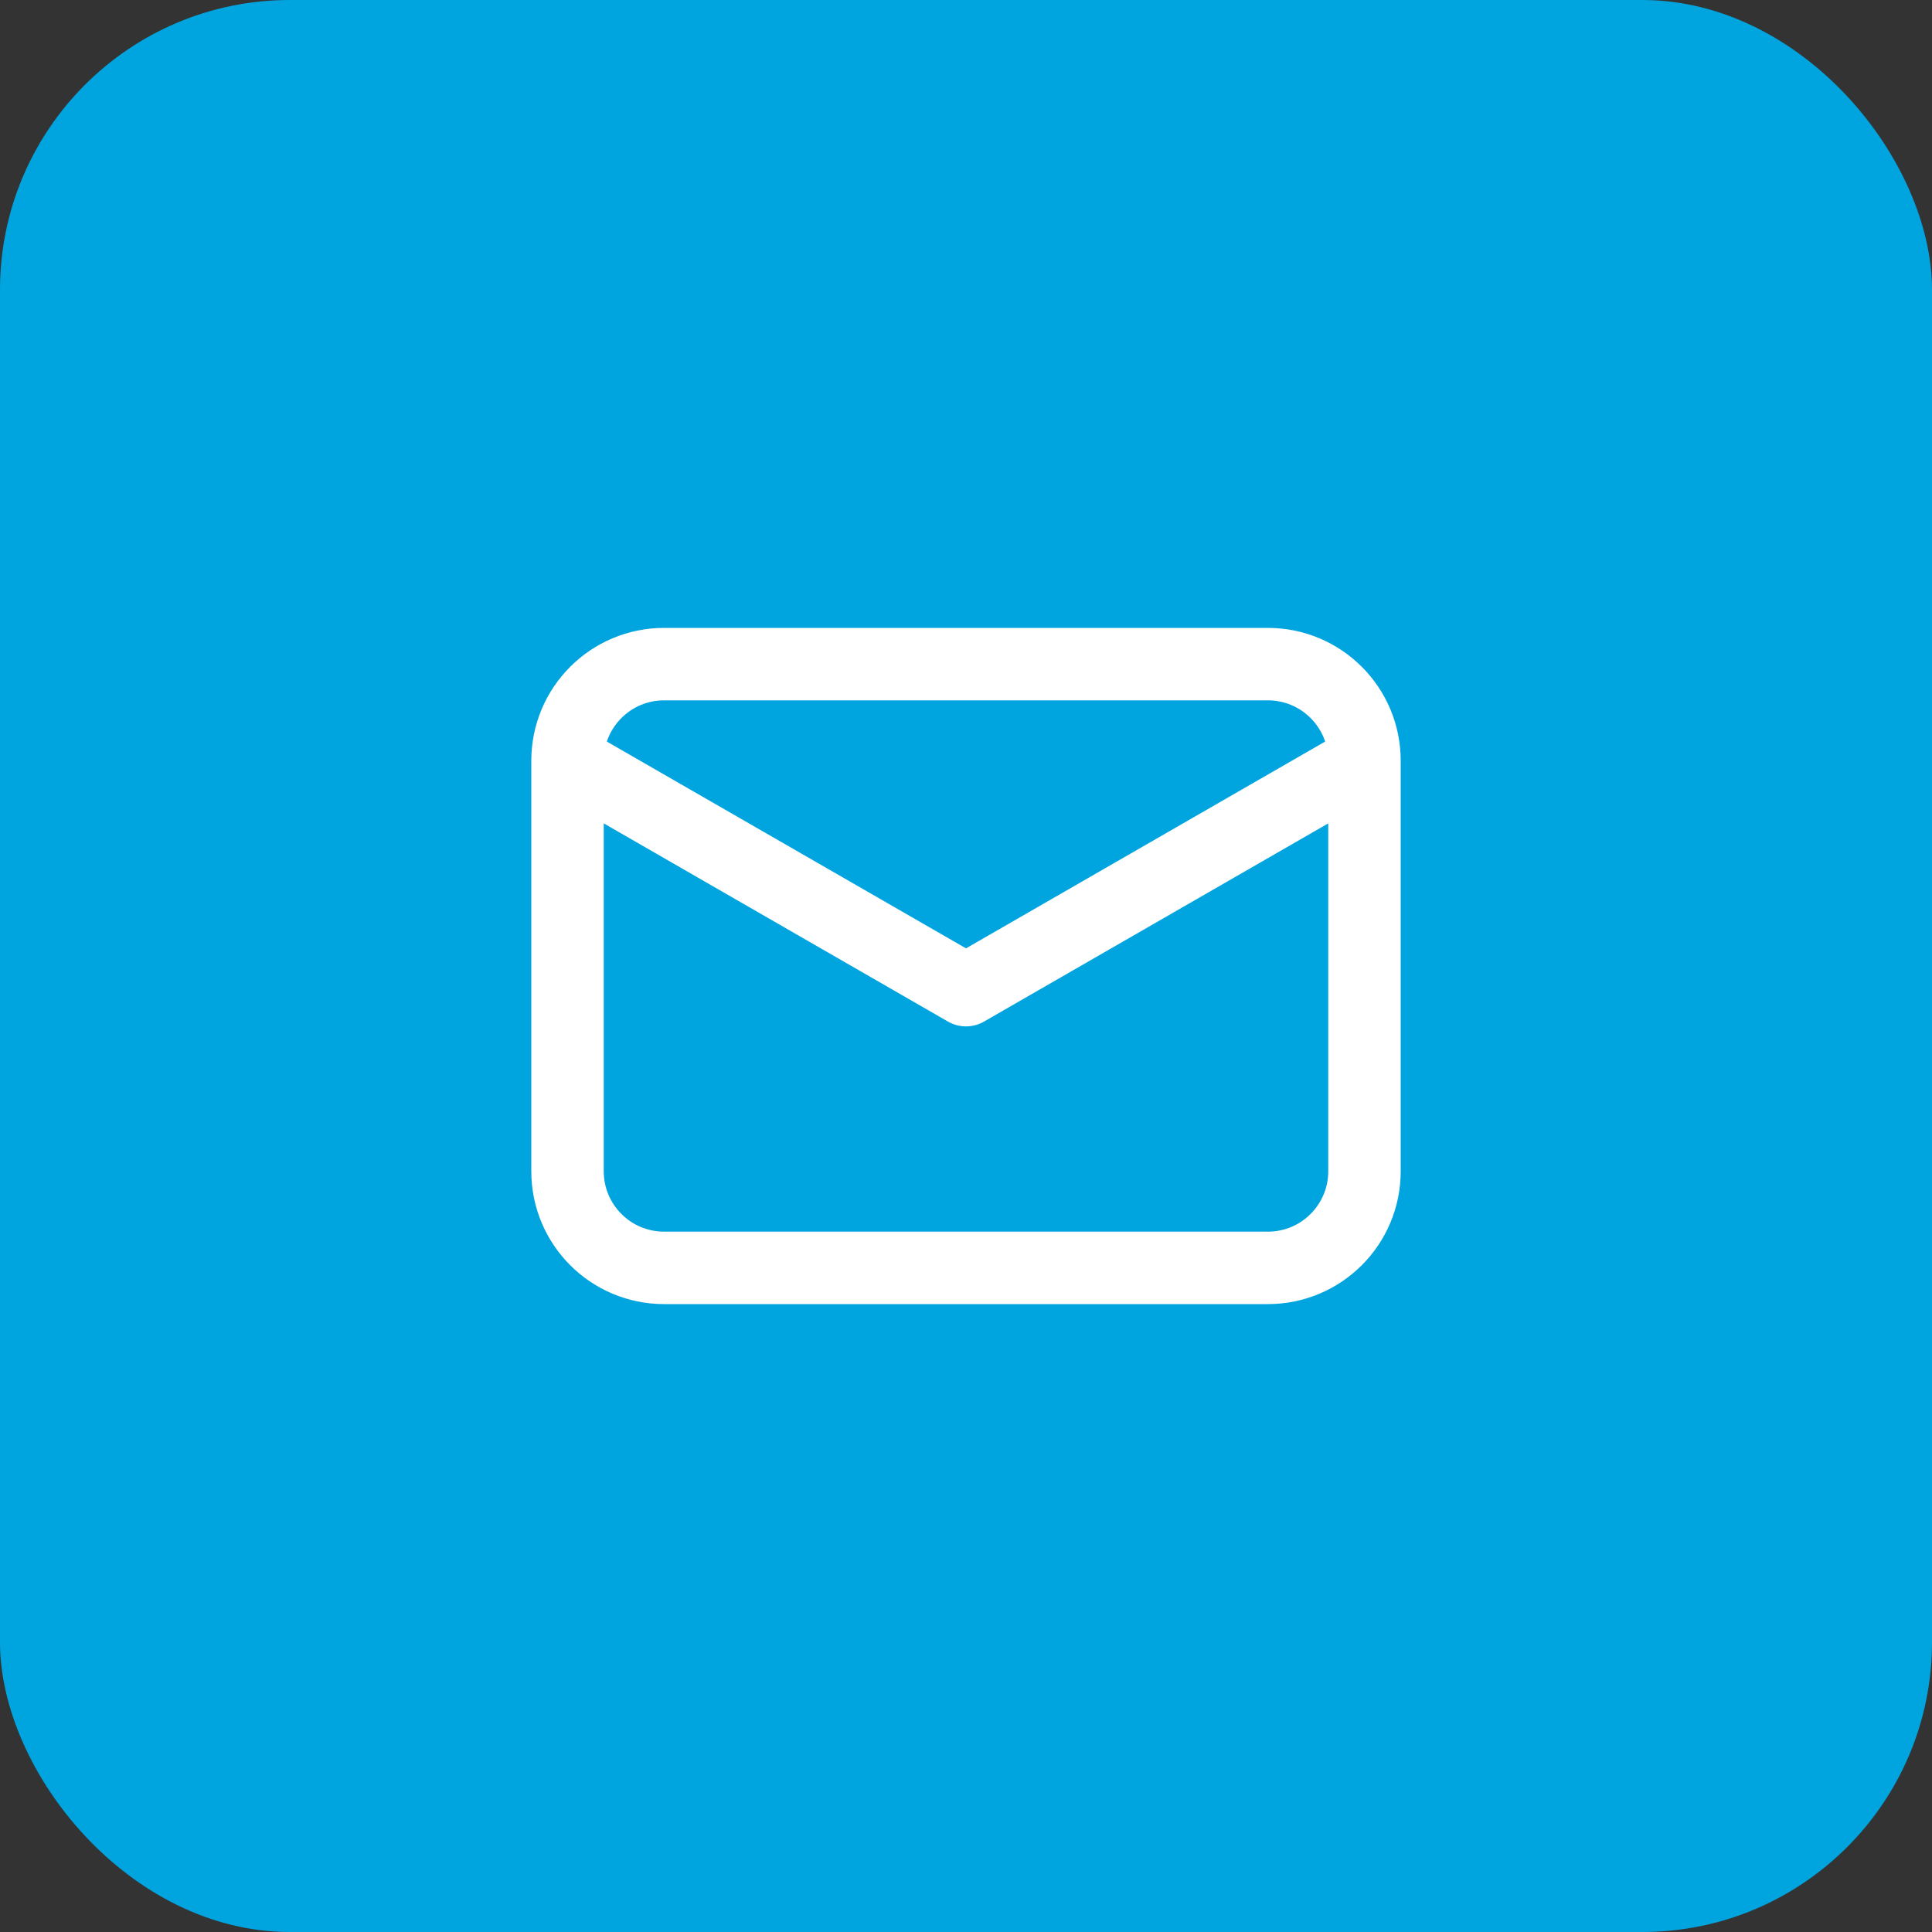
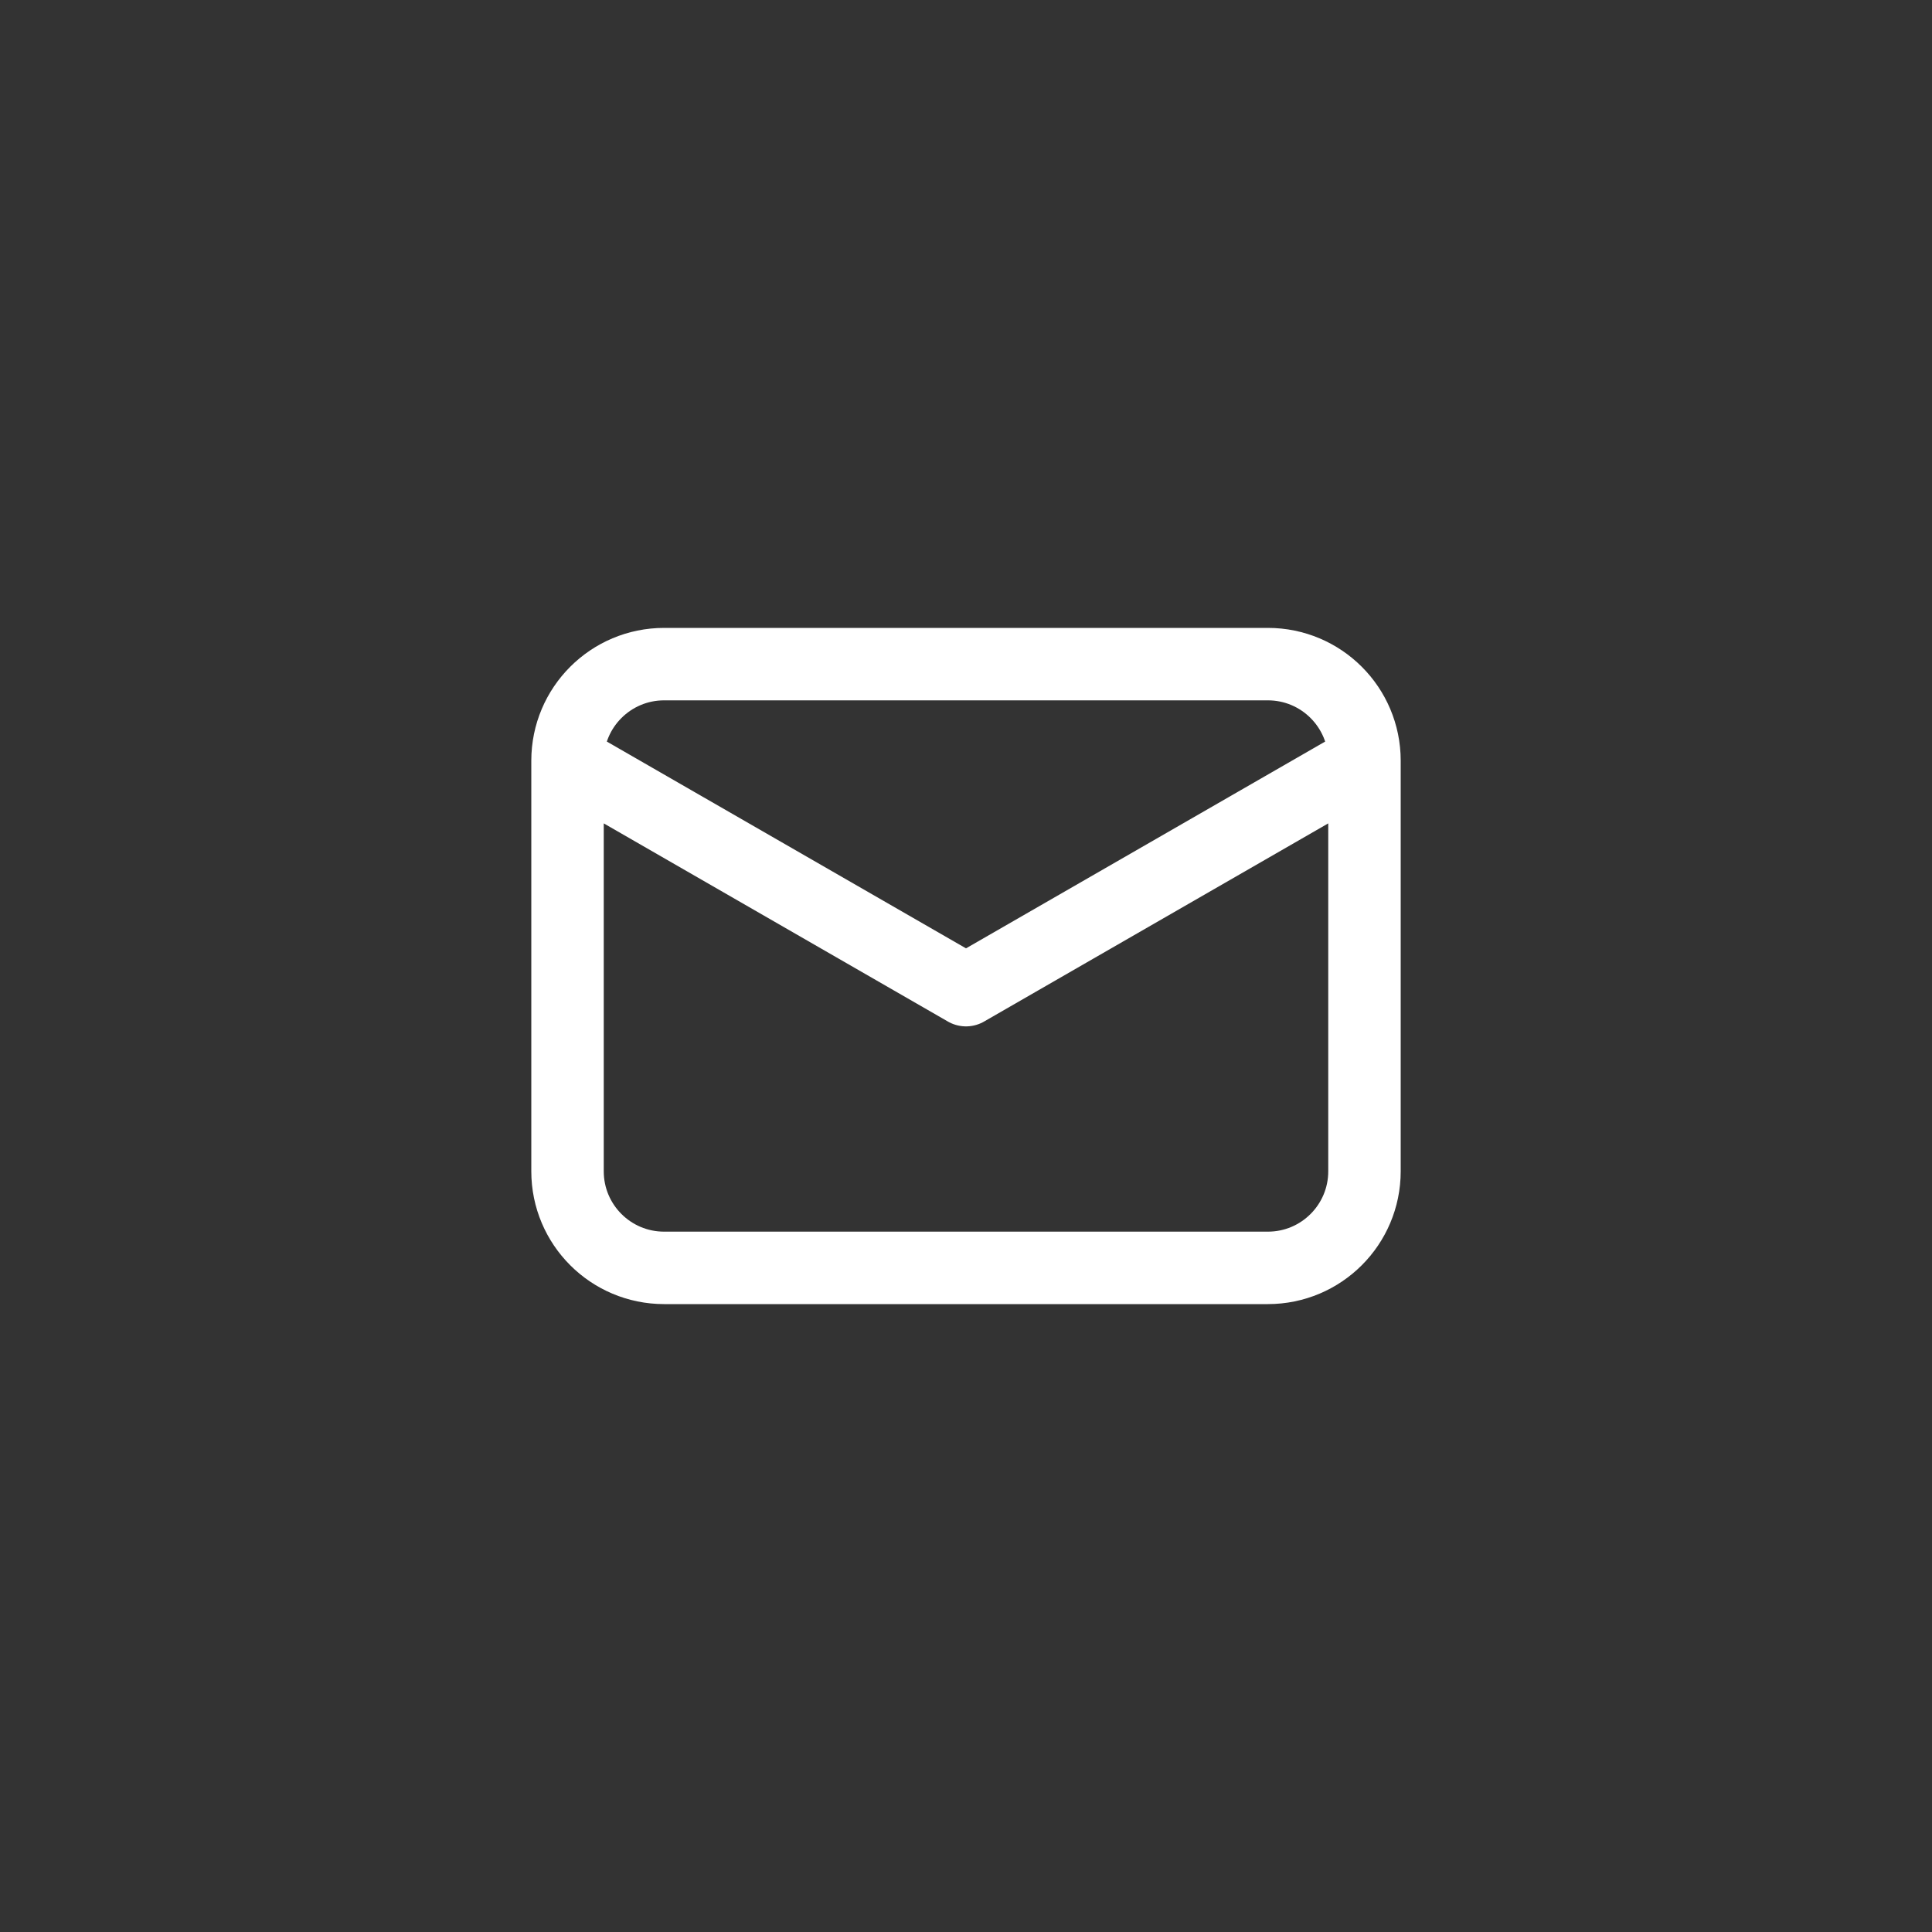
<svg xmlns="http://www.w3.org/2000/svg" width="40" height="40" viewBox="0 0 40 40" fill="none">
  <rect x="0" y="0" width="40" height="40" fill="#333333" stroke="none" />
-   <rect width="40" height="40" rx="6" fill="#00A5E0" />
  <path d="M28.25 15.75V24.25C28.25 25.355 27.355 26.25 26.25 26.25H13.75C12.645 26.25 11.75 25.355 11.75 24.25V15.75M28.25 15.75C28.25 14.645 27.355 13.75 26.25 13.75H13.75C12.645 13.75 11.75 14.645 11.75 15.75M28.25 15.75L20 20.5L11.75 15.75" stroke="white" stroke-width="1.5" stroke-linecap="round" stroke-linejoin="round" />
</svg>